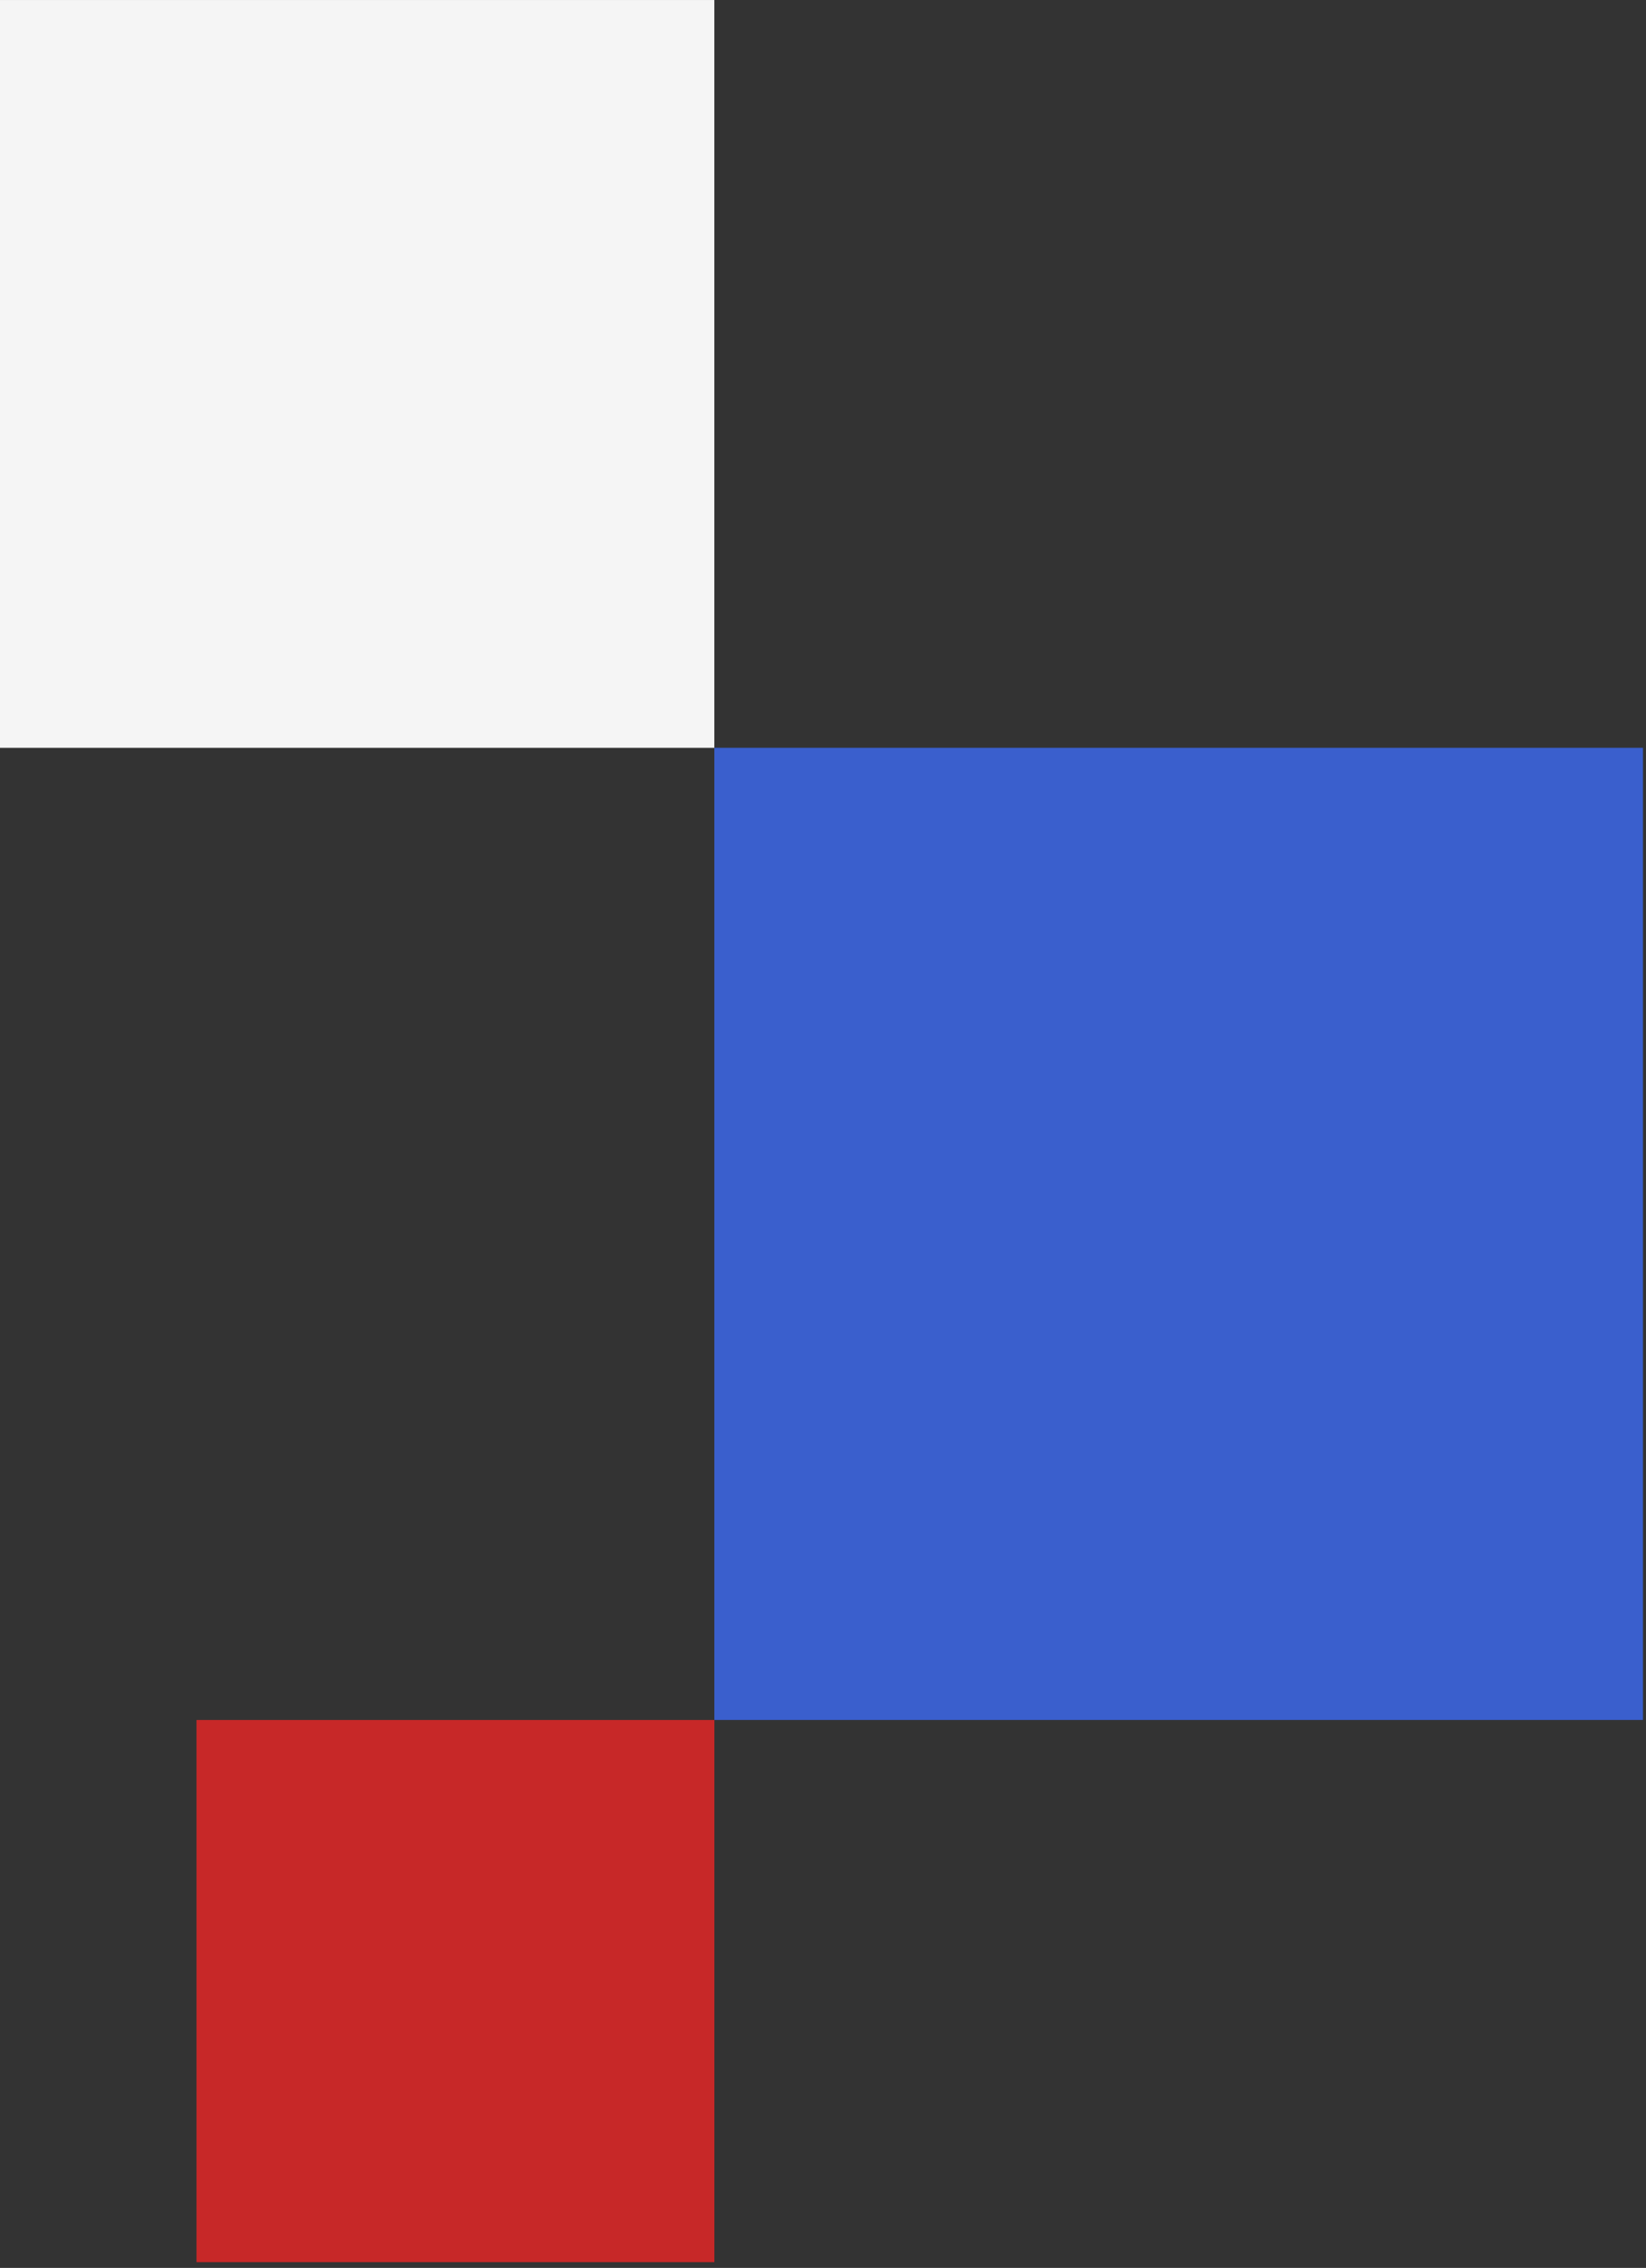
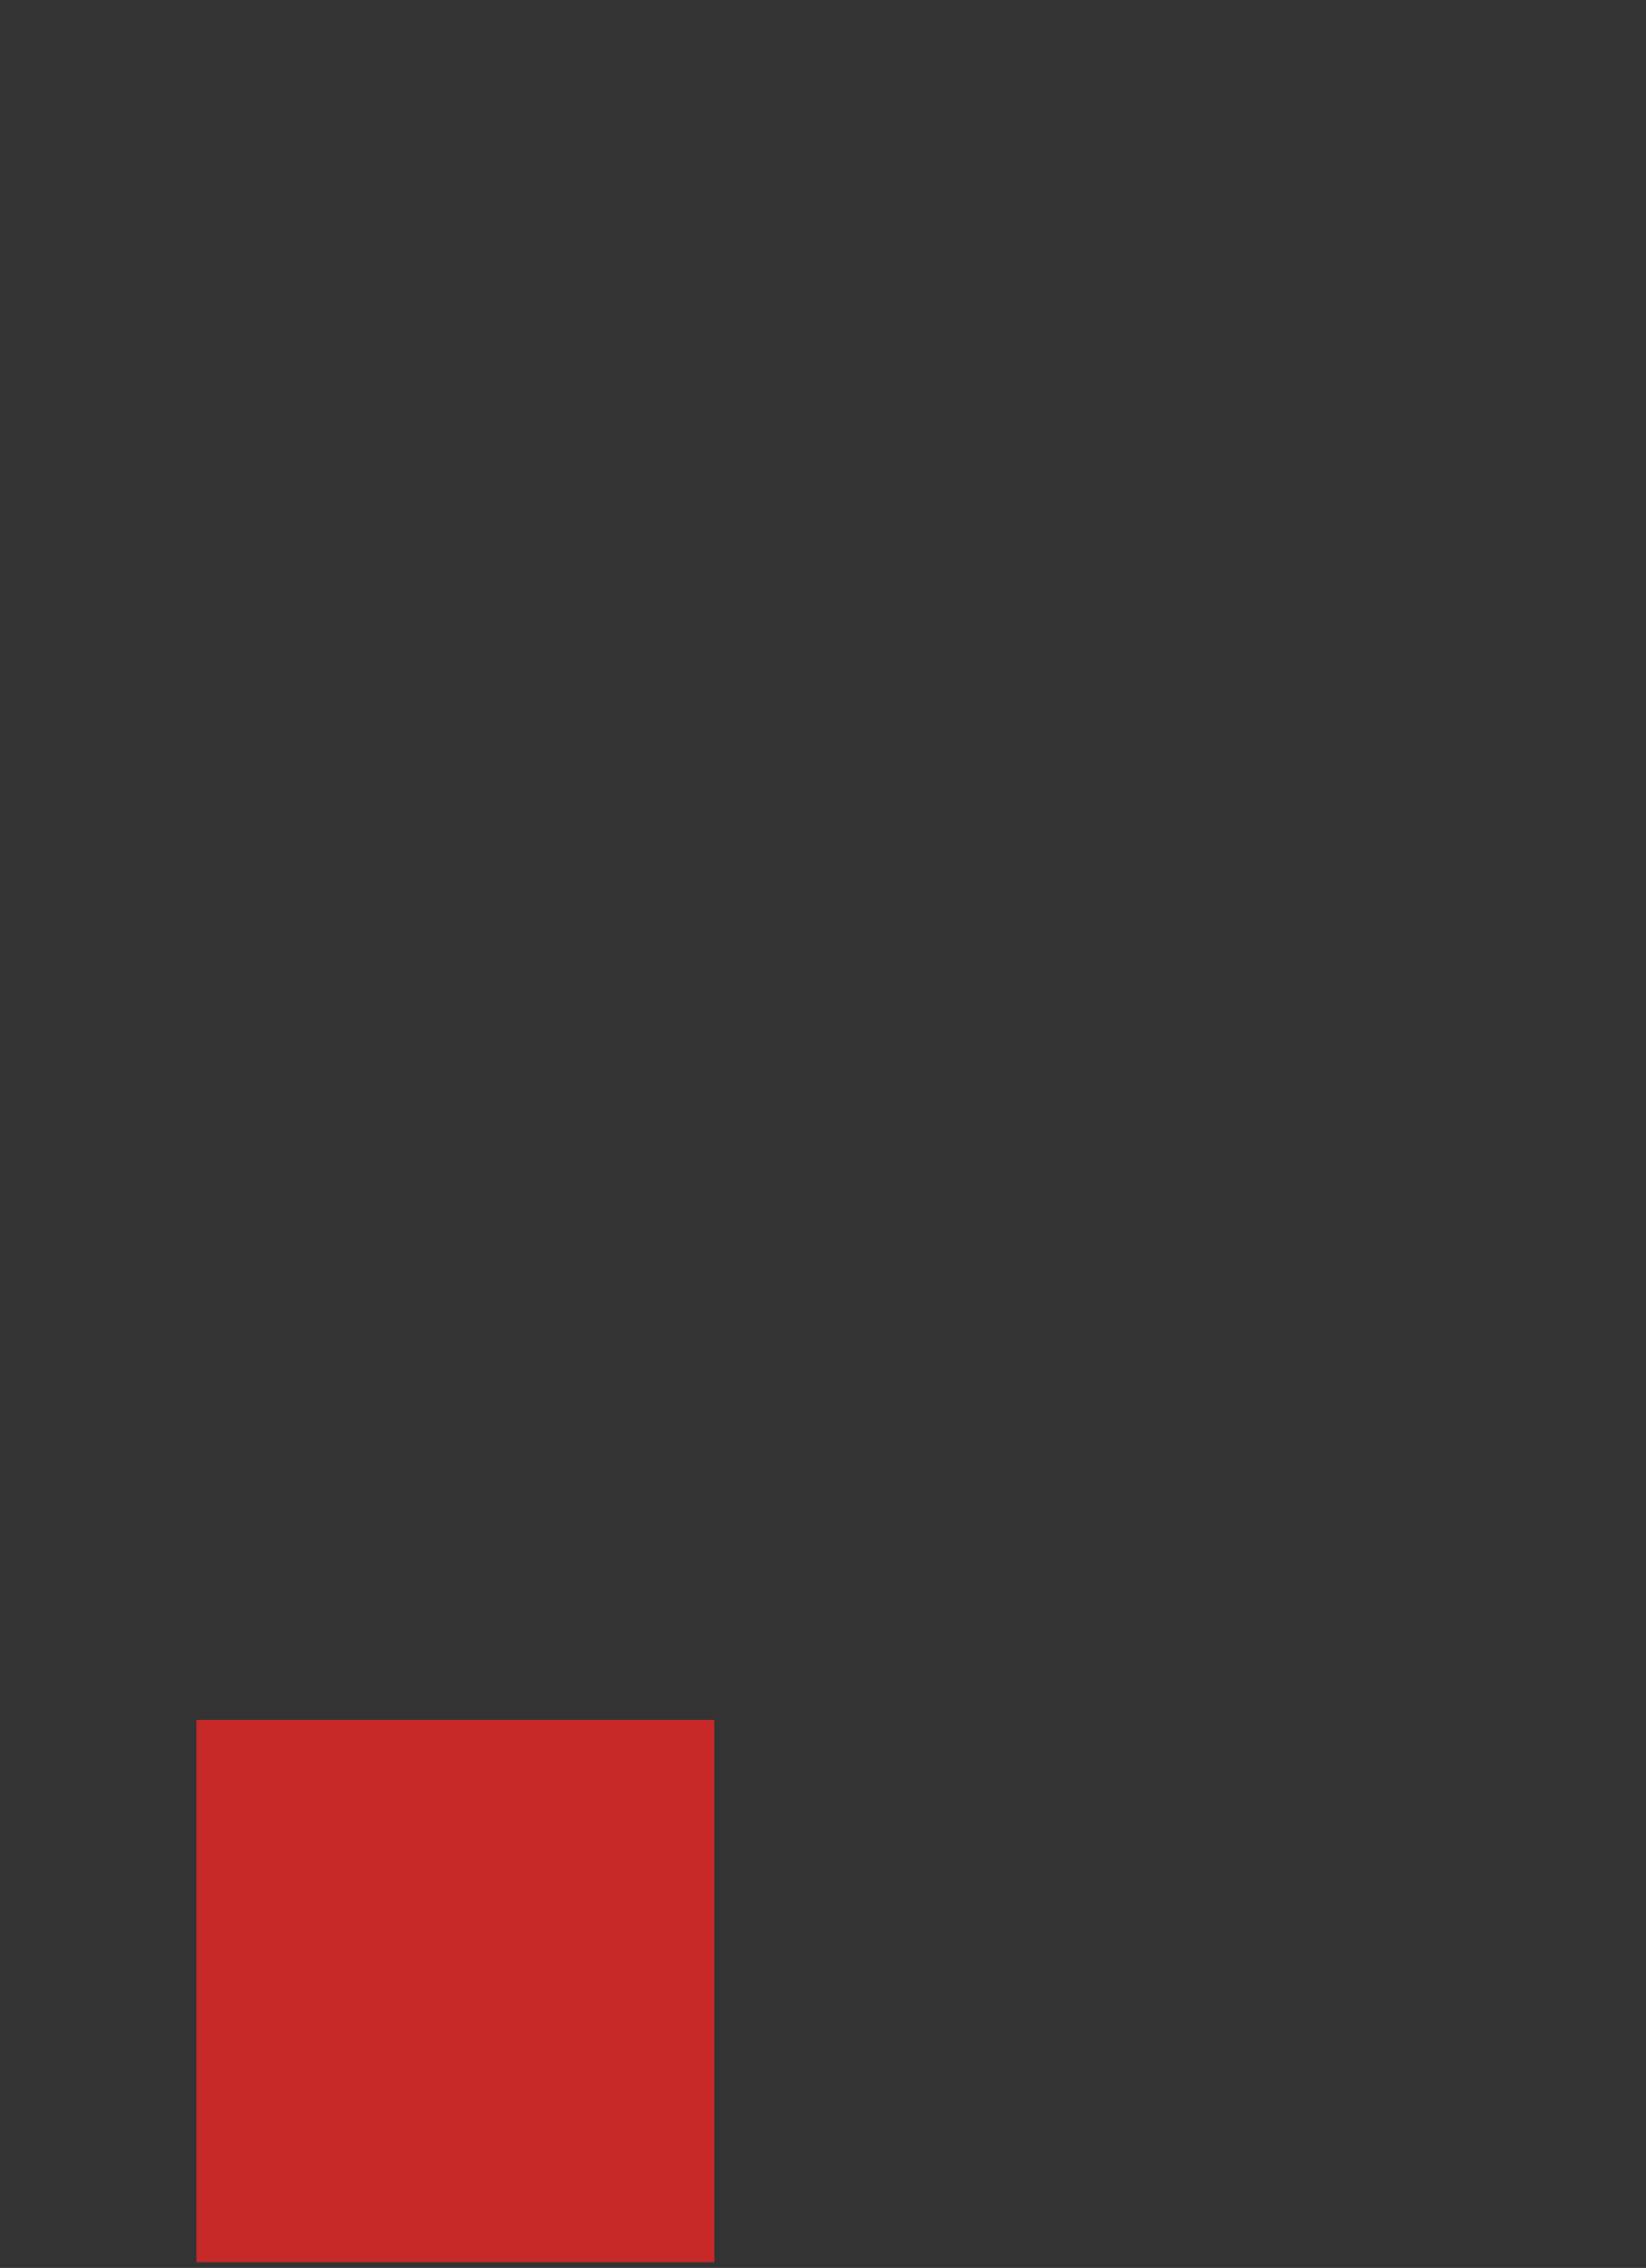
<svg xmlns="http://www.w3.org/2000/svg" width="98" height="135" viewBox="0 0 98 135" fill="none">
  <rect x="0" y="0" width="98" height="135" fill="#333333" stroke="none" />
-   <rect width="55.289" height="57.869" transform="matrix(1 0 0 -1 42.531 102.383)" fill="#3A5FCD" />
-   <rect width="42.53" height="44.514" transform="matrix(1 0 0 -1 0 44.515)" fill="#F5F5F5" />
  <rect width="30.834" height="32.273" transform="matrix(1 0 0 -1 11.699 134.657)" fill="#C72828" />
</svg>